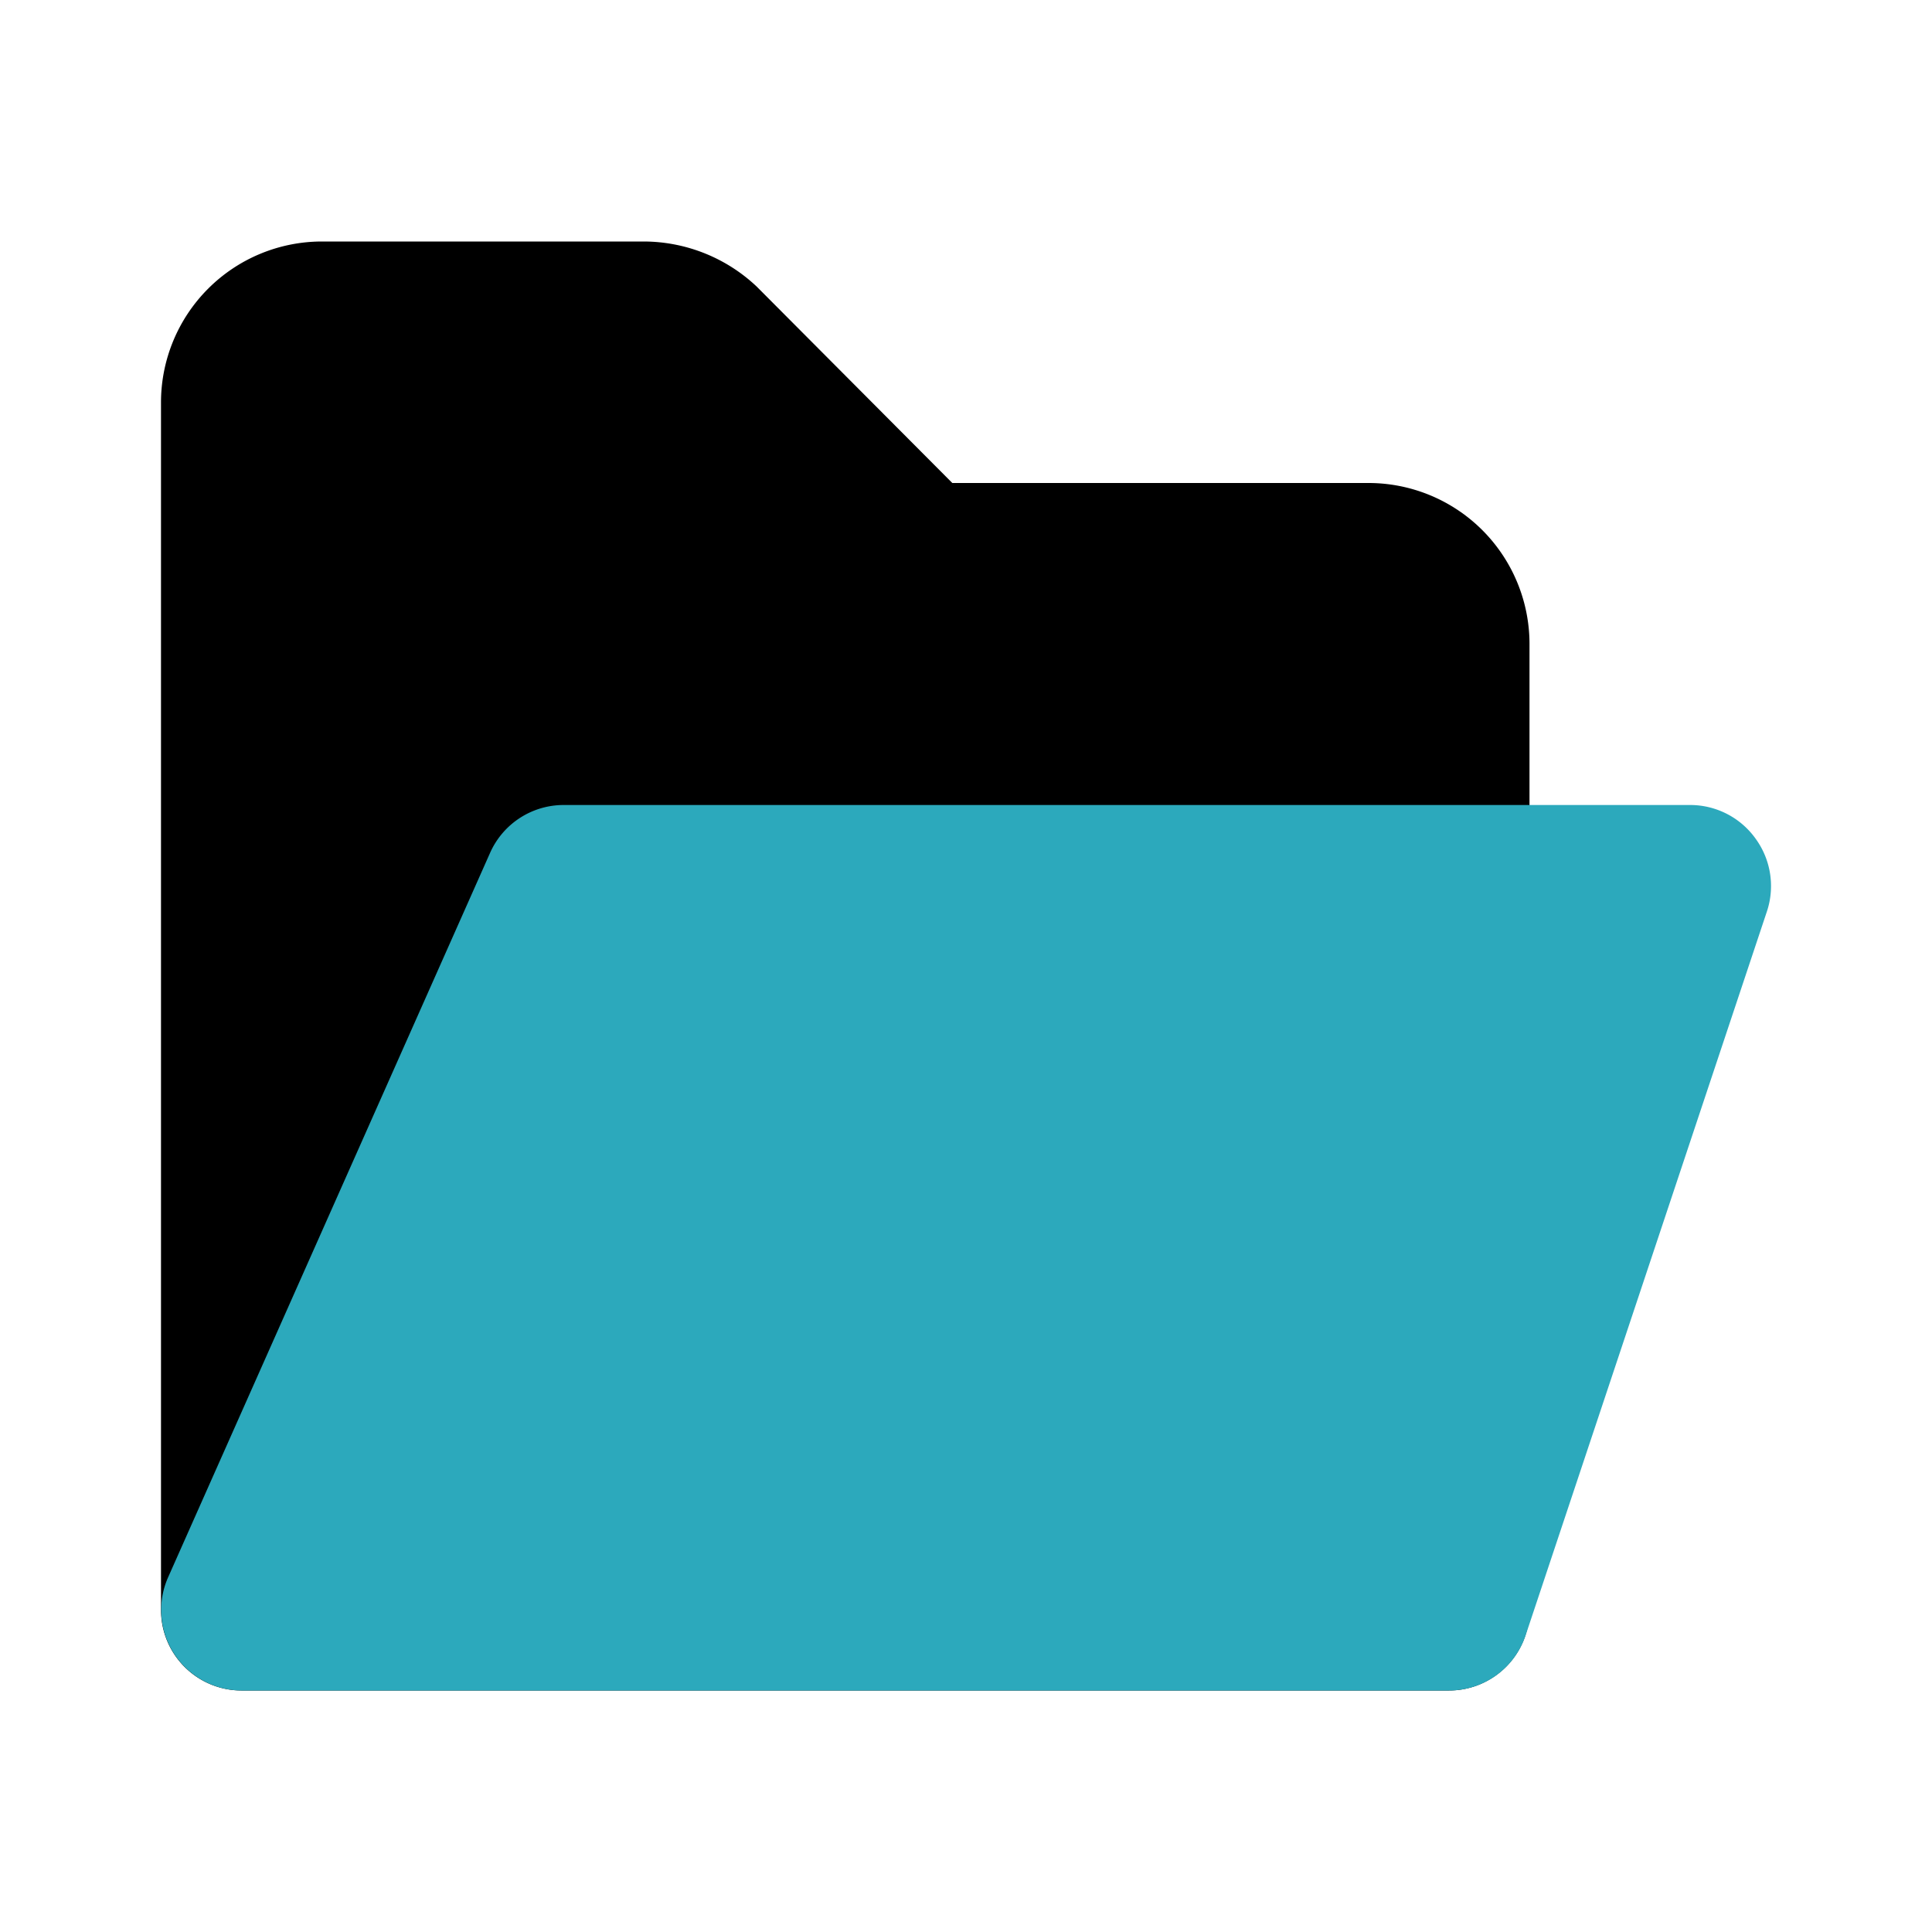
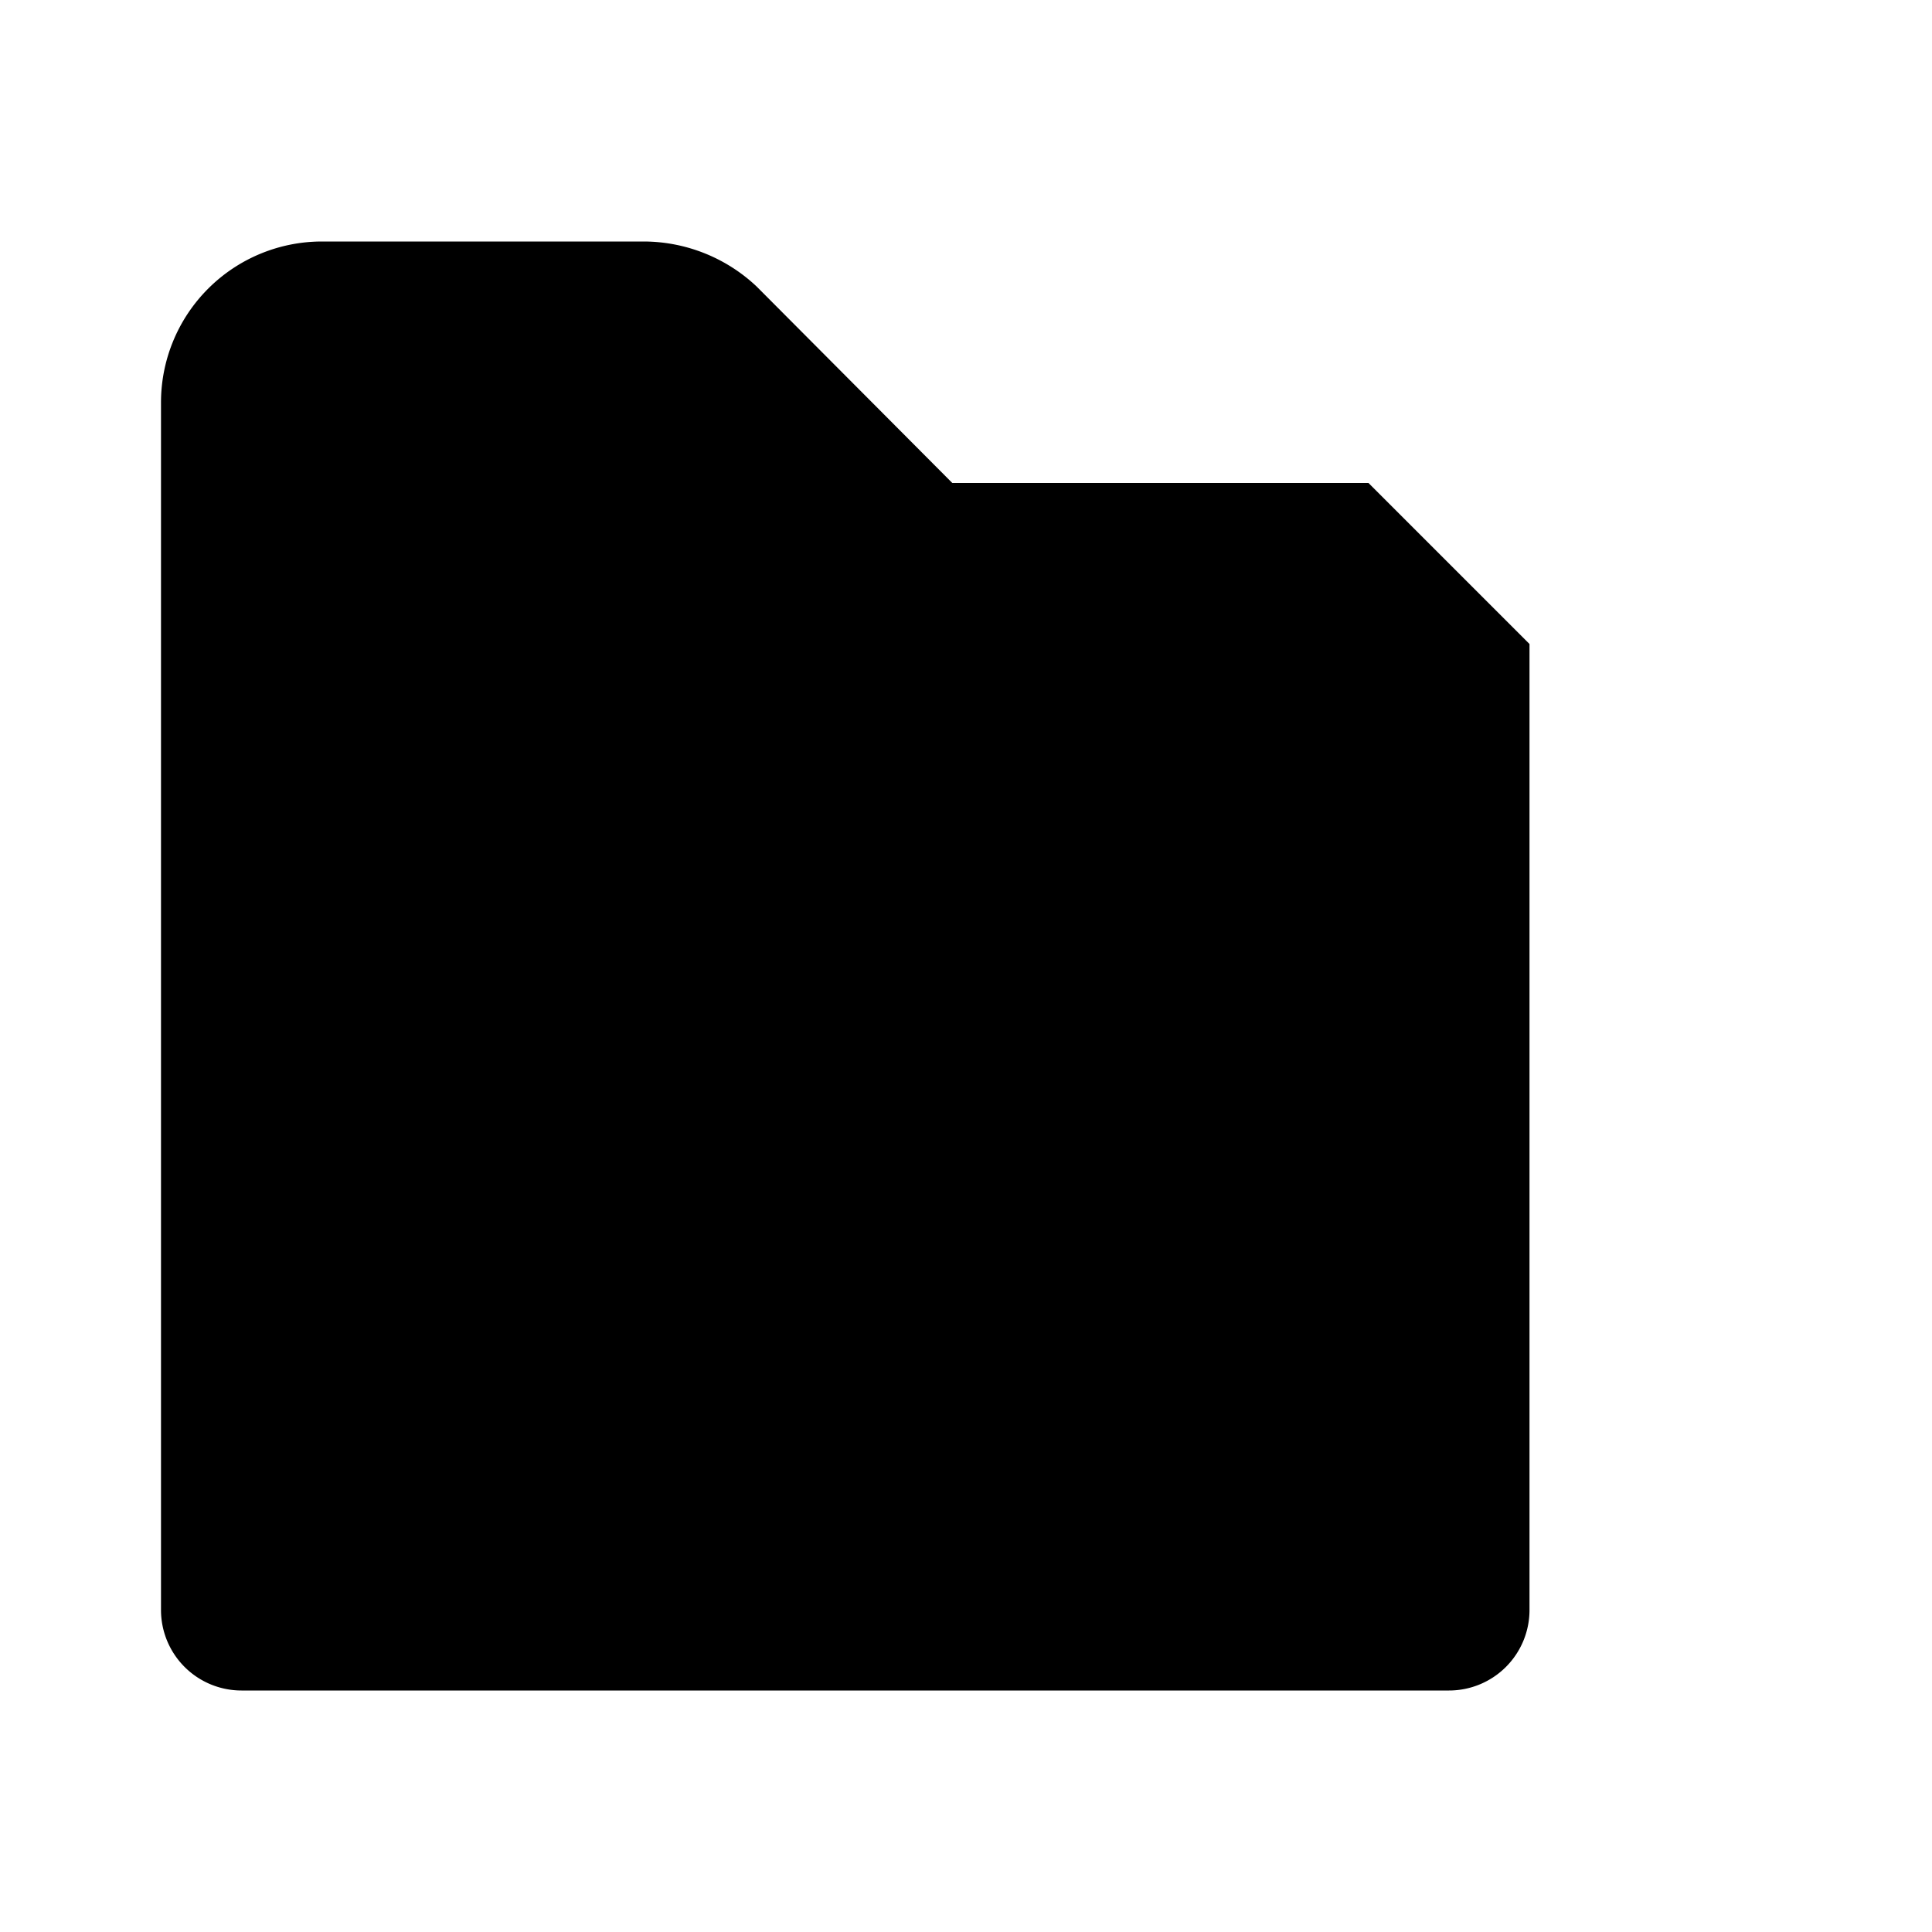
<svg xmlns="http://www.w3.org/2000/svg" fill="#000000" width="800px" height="800px" viewBox="0 0 24 24" id="folder-alt" data-name="Flat Color" class="icon flat-color">
-   <path id="primary" d="M17,6H11.83L9.4,3.56A2.05,2.05,0,0,0,8,3H4A2,2,0,0,0,2,5V20a1,1,0,0,0,1,1H18a1,1,0,0,0,1-1V8A2,2,0,0,0,17,6Z" style="fill: rgb(0, 0, 0);" />
-   <path id="secondary" d="M21.81,10.42A1,1,0,0,0,21,10H7a1,1,0,0,0-.91.59l-4,9A1,1,0,0,0,3,21H18a1,1,0,0,0,.95-.68l3-9A1,1,0,0,0,21.81,10.42Z" style="fill: rgb(44, 169, 188);" />
+   <path id="primary" d="M17,6H11.83L9.4,3.56A2.05,2.05,0,0,0,8,3H4A2,2,0,0,0,2,5V20a1,1,0,0,0,1,1H18a1,1,0,0,0,1-1V8Z" style="fill: rgb(0, 0, 0);" />
</svg>